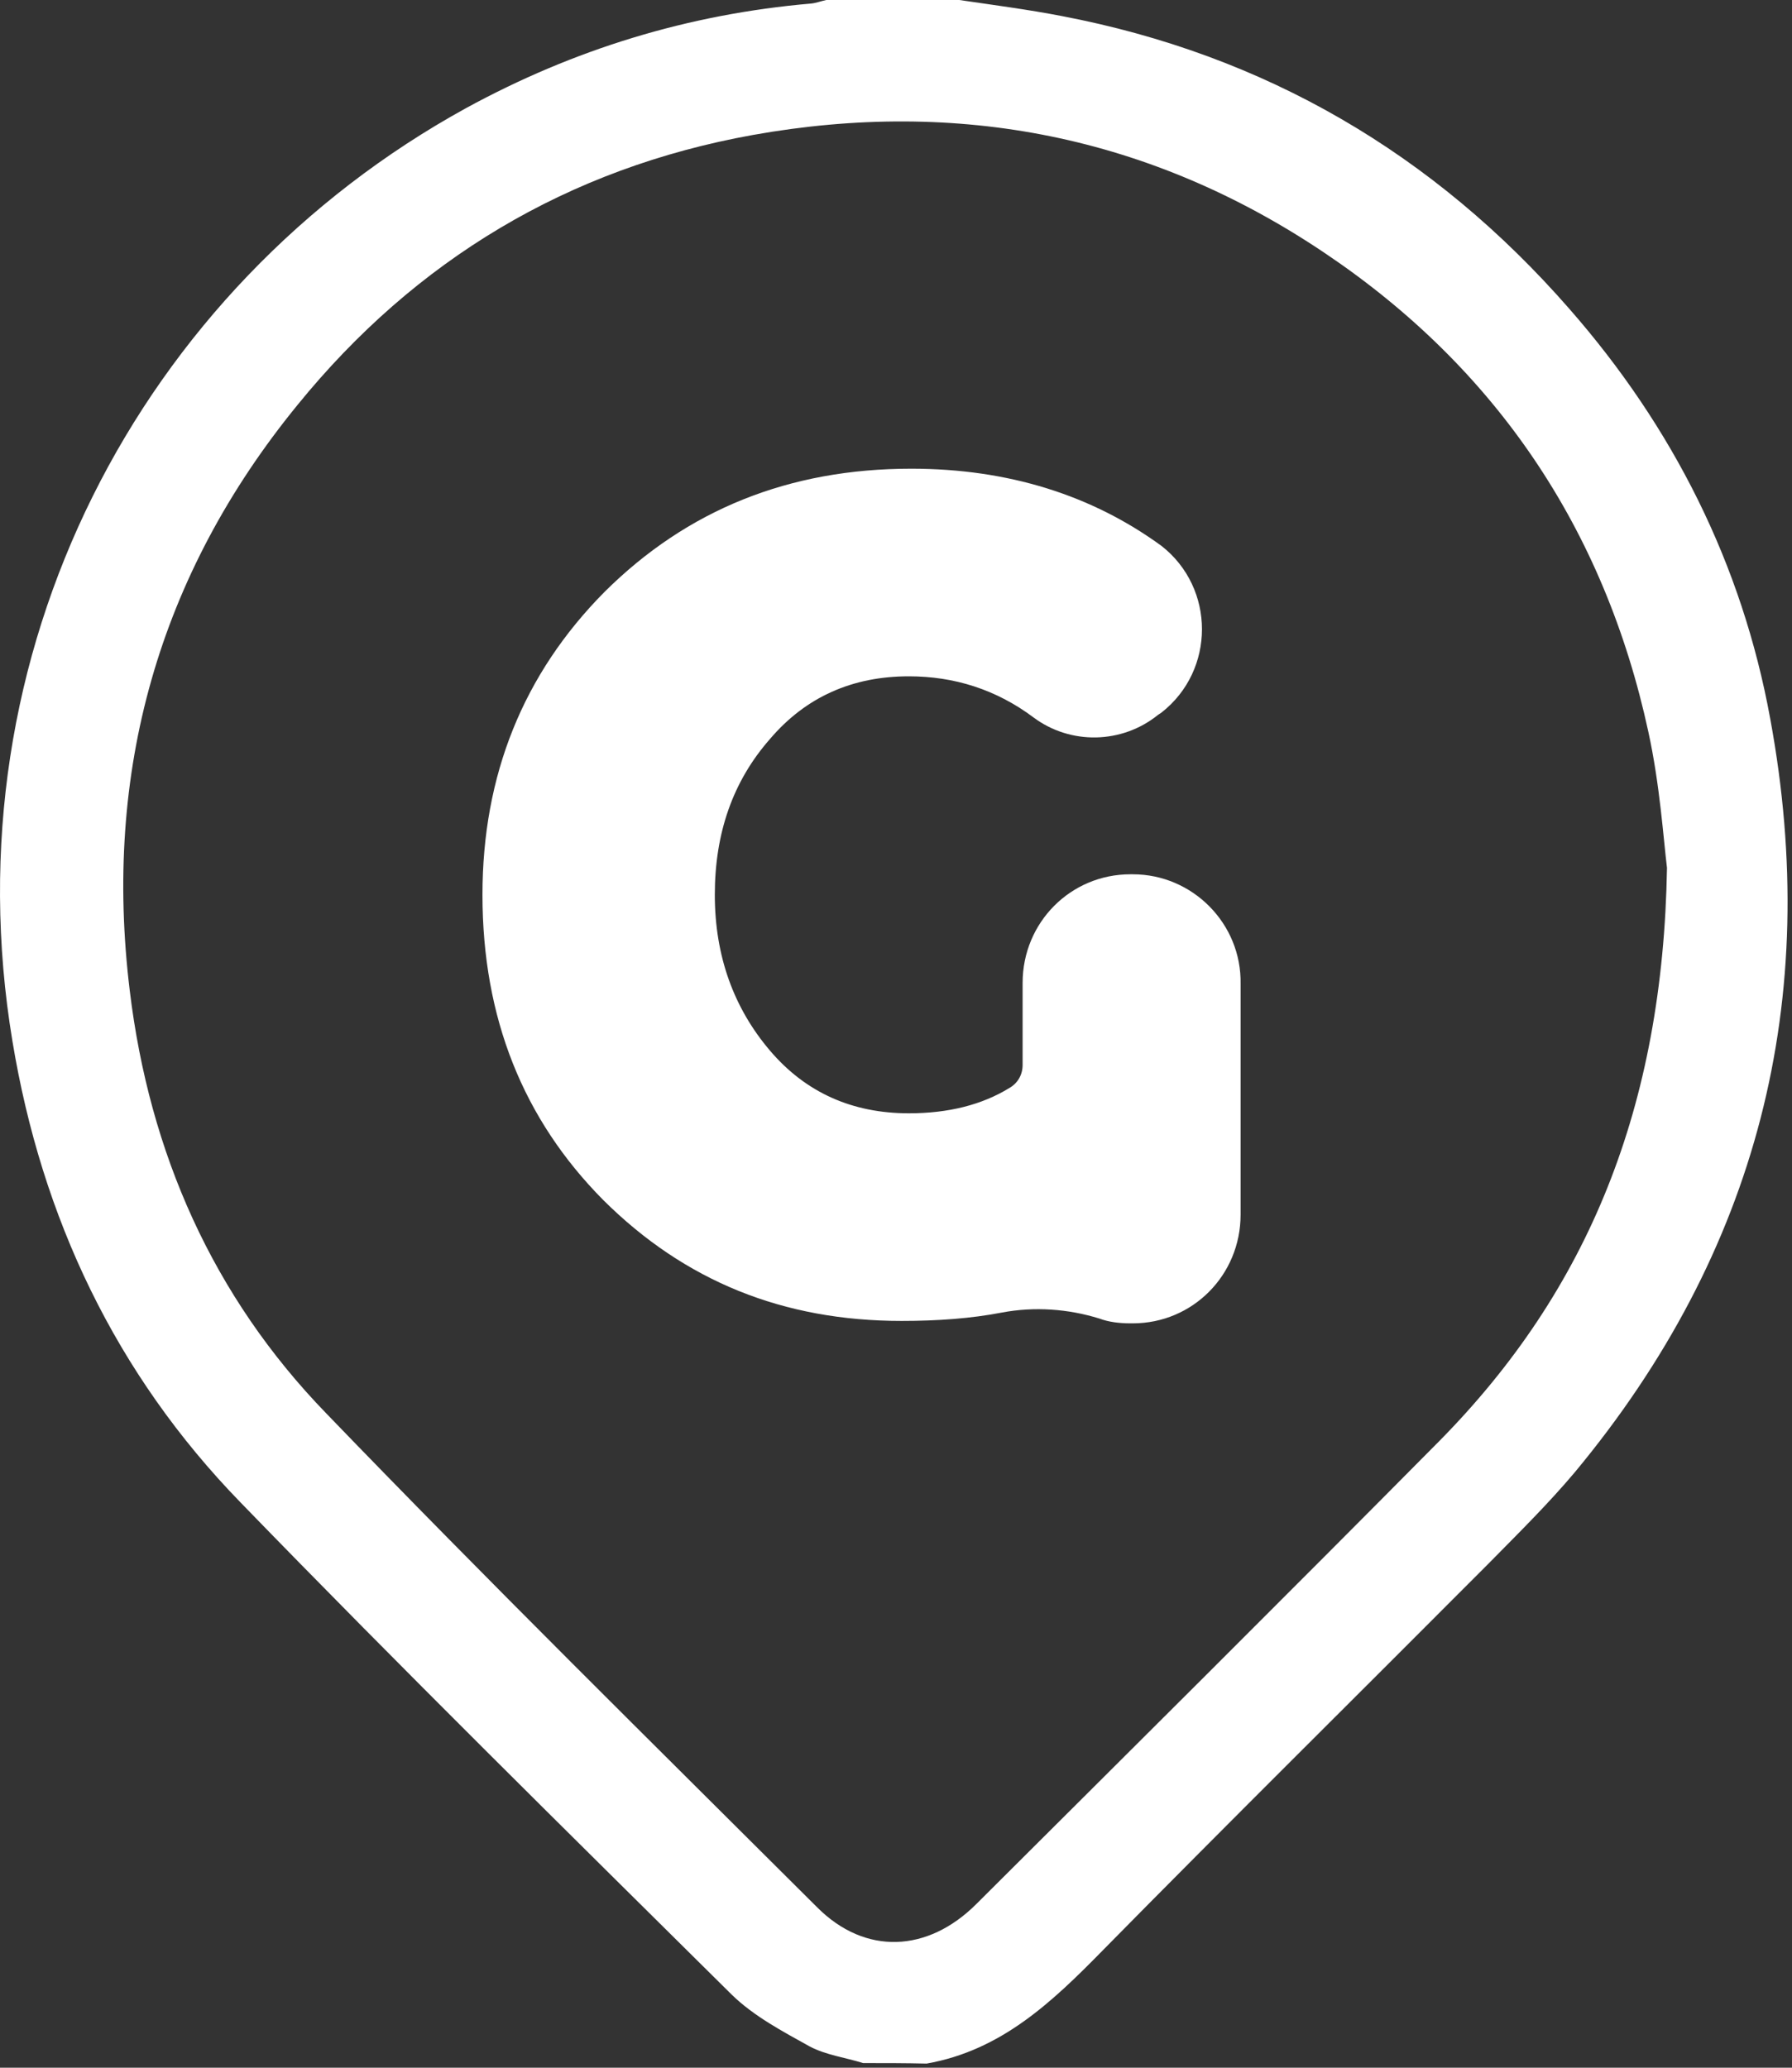
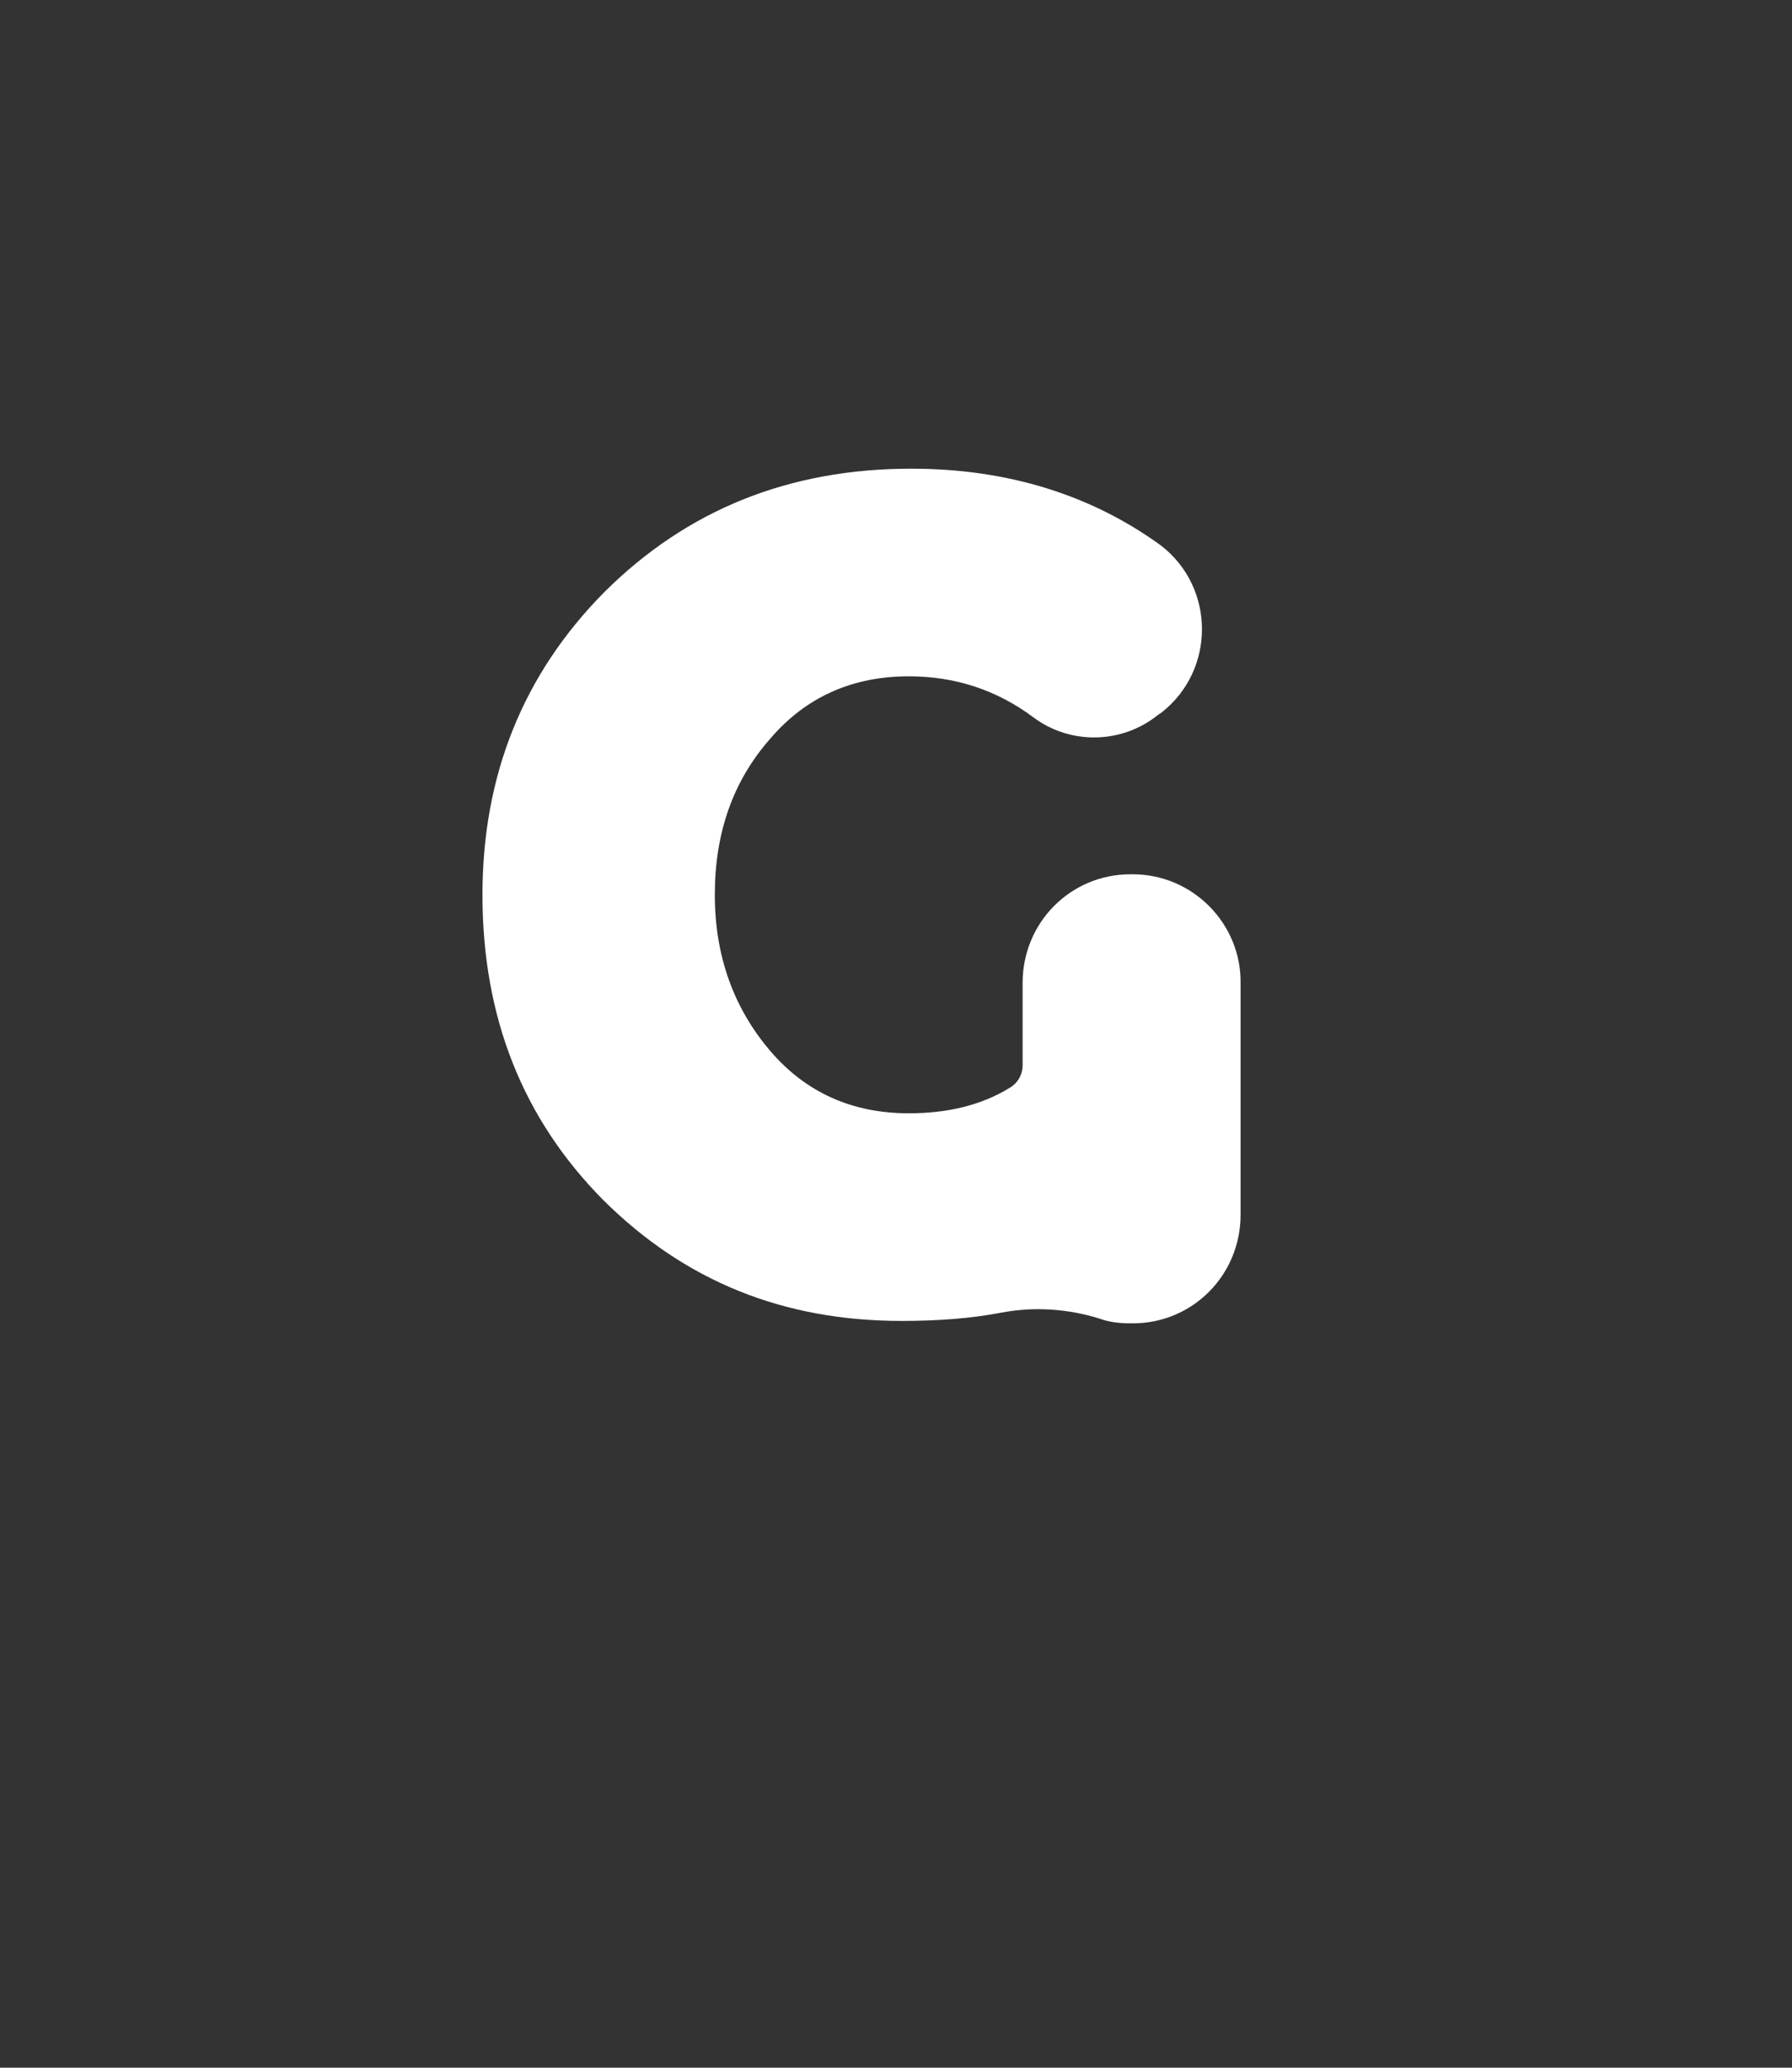
<svg xmlns="http://www.w3.org/2000/svg" width="130" height="150" viewBox="0 0 130 150" fill="none">
  <rect x="0" y="0" width="130" height="150" fill="#333333" stroke="none" />
  <path d="M82.179 63.424H82.005C77.661 63.424 74.185 66.927 74.185 71.305V77.26C74.185 77.96 73.838 78.573 73.23 78.924C71.231 80.15 68.798 80.763 65.931 80.763C61.848 80.763 58.459 79.274 55.852 76.209C53.246 73.144 51.856 69.379 51.856 64.912C51.856 60.446 53.159 56.681 55.852 53.616C58.459 50.551 61.848 49.062 65.931 49.062C69.233 49.062 72.274 50.025 74.967 52.039C77.661 54.054 81.397 53.966 84.003 51.864L84.264 51.689C88.174 48.624 88.174 42.669 84.264 39.605C79.225 35.927 73.143 34 66.105 34C57.243 34 49.857 36.977 43.862 42.932C37.954 48.887 35 56.243 35 64.912C35 73.845 37.954 81.201 43.775 87.068C49.684 92.935 56.808 95.825 65.41 95.825C68.016 95.825 70.449 95.65 72.708 95.212C75.054 94.774 77.487 94.949 79.746 95.65C80.441 95.912 81.223 96 82.005 96H82.179C86.523 96 89.998 92.497 89.998 88.119V71.393C90.085 67.014 86.523 63.424 82.179 63.424Z" fill="white" />
-   <path d="M62.615 149.663C61.336 149.262 59.911 149.079 58.742 148.458C56.769 147.362 54.686 146.265 53.078 144.694C41.13 132.856 29.145 121.053 17.453 108.996C8.391 99.678 3.02 88.351 0.901 75.526C-3.776 47.355 10.145 20.864 33.786 7.856C41.605 3.581 49.936 1.023 58.851 0.256C59.217 0.219 59.582 0.073 59.947 0C63.163 0 66.378 0 69.594 0C72.078 0.365 74.6 0.694 77.048 1.169C91.773 3.983 104.013 11.144 113.842 22.398C121.369 30.985 126.375 40.924 128.421 52.141C132.185 72.53 127.508 90.836 114.244 106.803C112.308 109.105 110.152 111.225 108.033 113.38C98.679 122.771 89.252 132.088 79.971 141.515C76.317 145.242 72.626 148.75 67.219 149.7C65.721 149.663 64.15 149.663 62.615 149.663ZM120.931 62.957C120.675 60.874 120.419 56.928 119.579 53.091C116.4 38.402 108.544 26.71 96.085 18.343C83.479 9.866 69.521 7.125 54.613 9.792C41.203 12.204 30.132 18.854 21.582 29.377C11.497 41.727 7.478 56.014 9.414 71.872C10.839 83.638 15.443 94.051 23.664 102.528C35.357 114.659 47.378 126.498 59.29 138.373C62.761 141.844 67.292 141.661 70.836 138.117C82.053 126.936 93.271 115.792 104.415 104.538C115.231 93.576 120.639 80.276 120.931 62.957Z" fill="white" />
</svg>